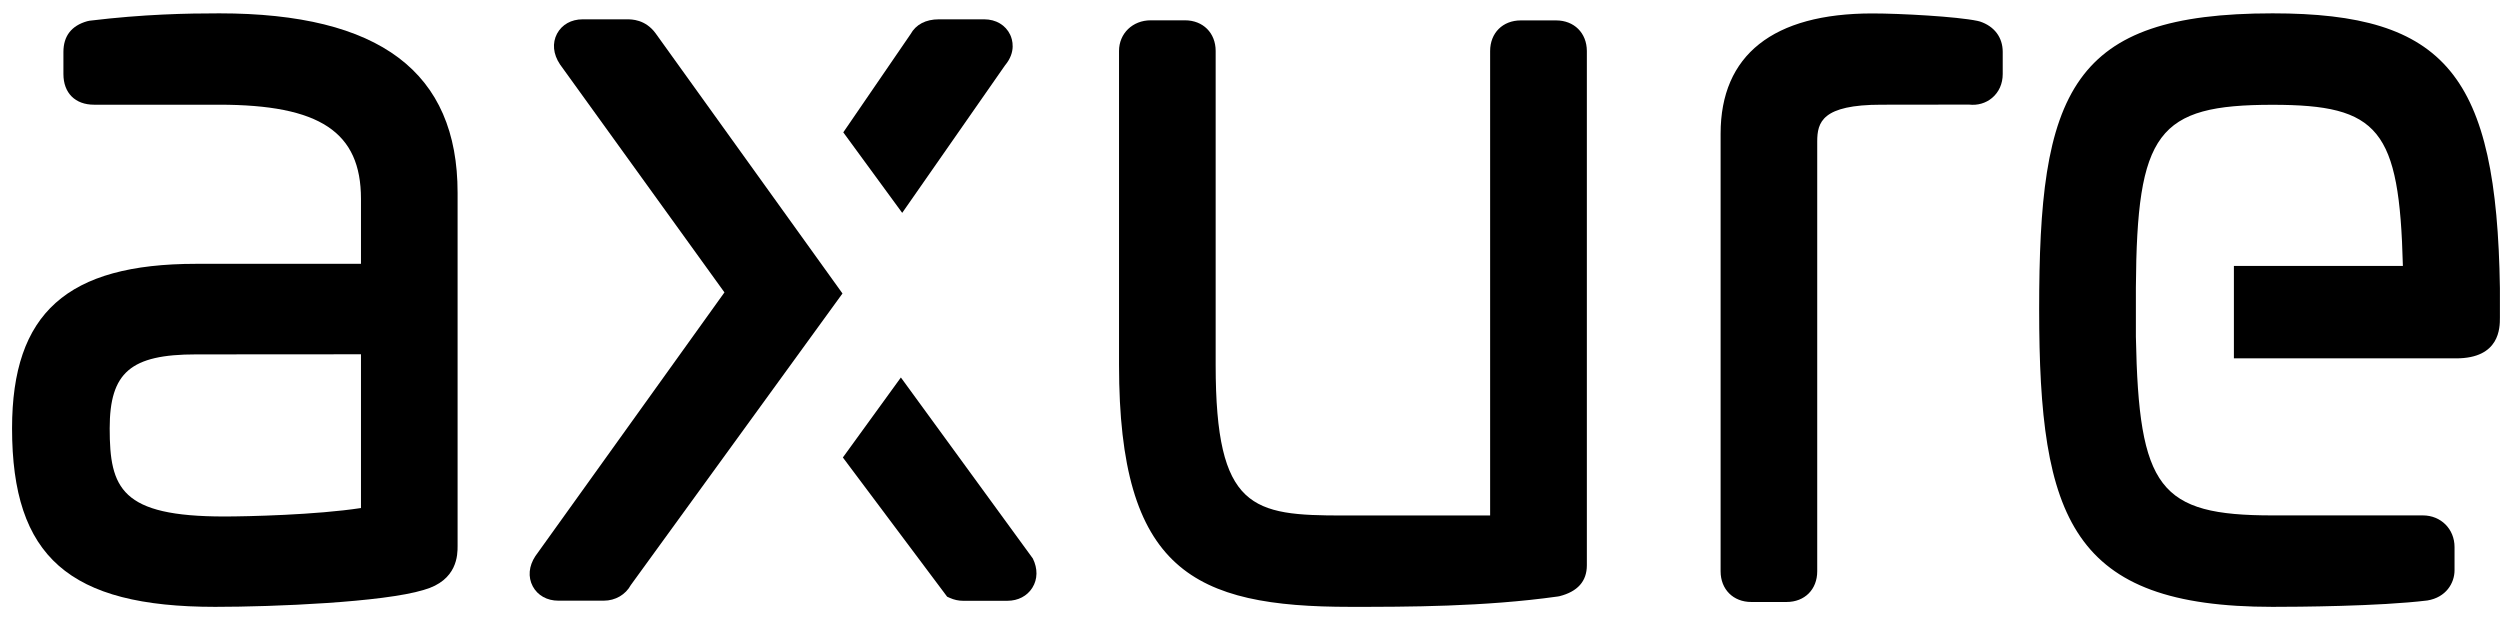
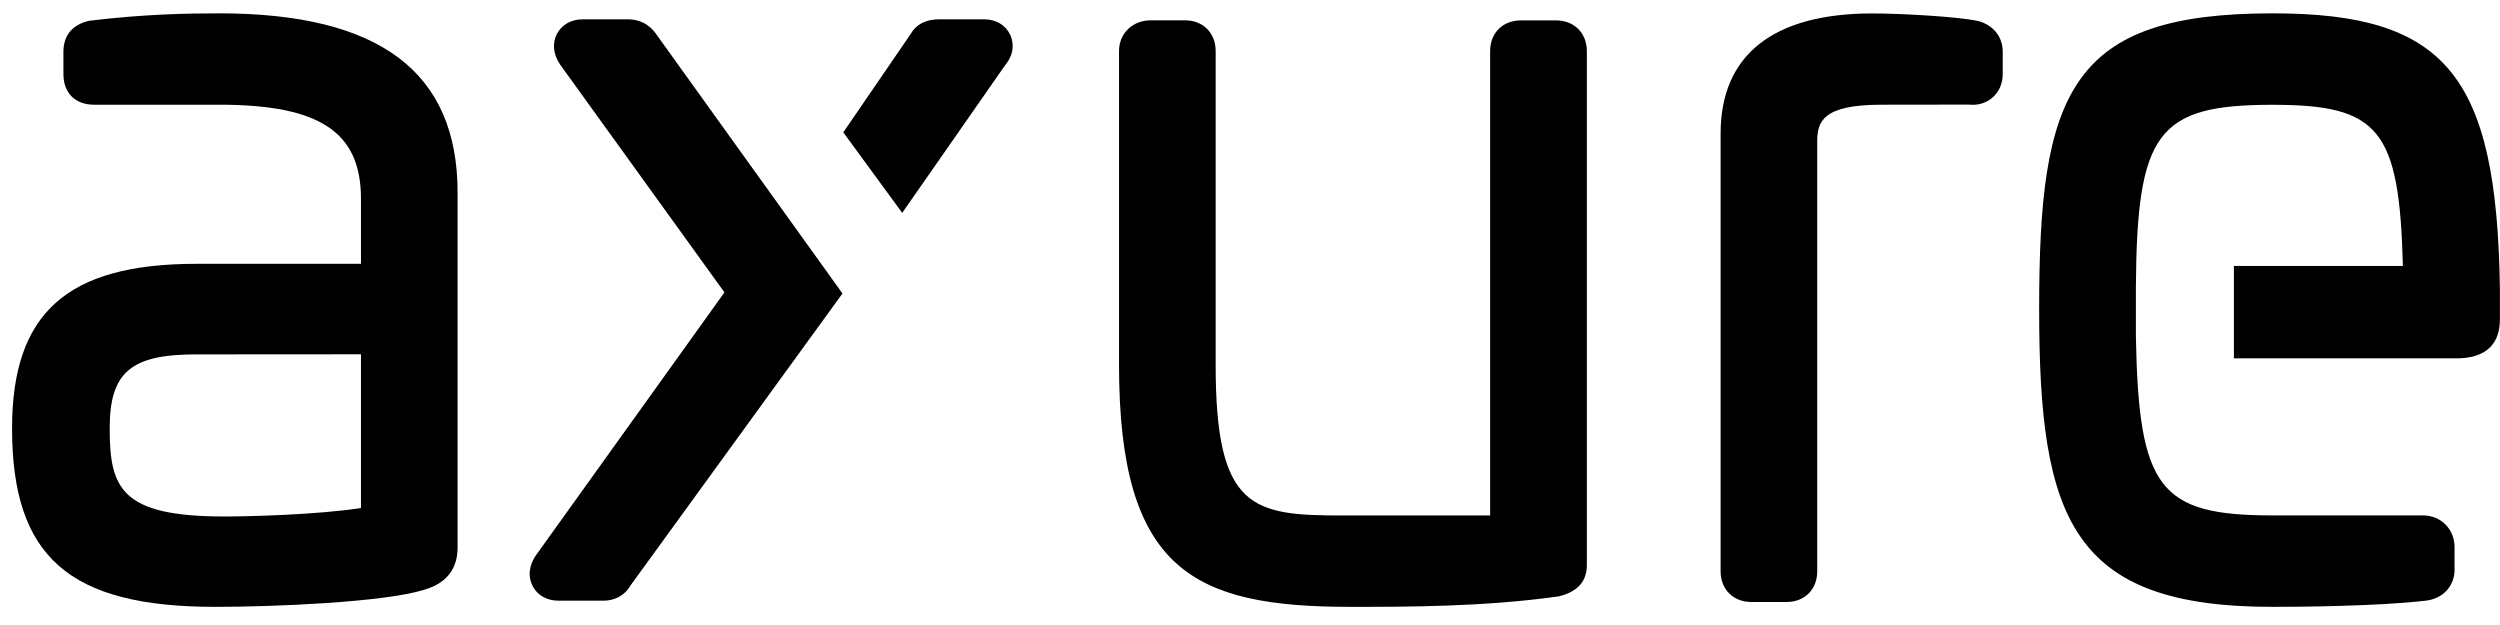
<svg xmlns="http://www.w3.org/2000/svg" width="136" height="34" viewBox="0 0 136 34" fill="none">
  <path fill-rule="evenodd" clip-rule="evenodd" d="M123.63 0.726C118.103 0.726 114.979 1.792 113.182 4.293C111.309 6.908 110.93 11.034 110.93 16.842C110.93 28.244 112.695 33.013 123.625 33.013C124.94 33.013 129.428 32.986 132.049 32.666C133.066 32.499 133.527 31.719 133.527 31.021V29.759C133.527 28.779 132.785 28.038 131.805 28.038H123.63C117.464 28.038 116.349 26.582 116.192 18.32V15.646C116.246 7.19 117.356 5.701 123.63 5.701C129.418 5.701 130.527 7.022 130.717 14.466H121.524V19.495H133.613C135.995 19.495 135.995 17.828 135.995 17.281V15.678C135.822 4.077 133.05 0.726 123.63 0.726ZM107.709 1.17L107.579 1.137C106.453 0.899 103.378 0.731 101.851 0.731C96.454 0.731 93.601 2.994 93.601 7.271V31.08C93.601 32.06 94.288 32.748 95.268 32.748H97.19C98.175 32.748 98.857 32.066 98.857 31.08V7.699C98.857 6.643 99.123 5.696 102.344 5.696L107.113 5.69C107.579 5.744 108.028 5.614 108.369 5.327C108.743 5.013 108.948 4.553 108.948 4.028V2.821C108.948 2.036 108.494 1.43 107.709 1.17ZM84.652 1.11H82.73C81.75 1.11 81.063 1.792 81.063 2.778V28.043H73.077C68.135 28.043 66.132 27.729 66.132 19.858V2.772C66.132 1.792 65.444 1.105 64.464 1.105H62.596C61.617 1.105 60.875 1.819 60.875 2.772V19.852C60.875 31.042 64.935 33.013 73.462 33.013C76.531 33.013 80.732 33.013 84.739 32.45L84.831 32.434C85.821 32.185 86.325 31.622 86.325 30.75V2.772C86.319 1.792 85.632 1.11 84.652 1.11Z" fill="black" />
  <path fill-rule="evenodd" clip-rule="evenodd" d="M54.954 1.89C54.705 1.365 54.18 1.051 53.541 1.051H51.072C50.358 1.051 49.822 1.337 49.535 1.857L45.875 7.2L49.08 11.58L54.672 3.557C55.289 2.821 55.073 2.144 54.954 1.89Z" fill="black" />
  <path fill-rule="evenodd" clip-rule="evenodd" d="M35.658 1.803C35.101 1.051 34.359 1.051 34.11 1.051H31.695C31.078 1.051 30.57 1.337 30.304 1.83C30.034 2.339 30.088 2.945 30.467 3.508L39.41 15.906L29.124 30.252C28.767 30.793 28.713 31.389 28.983 31.898C29.248 32.39 29.757 32.677 30.375 32.677H32.843C33.477 32.677 34.034 32.347 34.316 31.827L45.831 15.965L35.658 1.803Z" fill="black" />
-   <path fill-rule="evenodd" clip-rule="evenodd" d="M56.186 30.382L49.008 20.535L45.852 24.887L51.525 32.461L51.671 32.526C51.899 32.629 52.142 32.683 52.386 32.683H54.8C55.385 32.683 55.878 32.423 56.159 31.974C56.452 31.508 56.457 30.929 56.186 30.382Z" fill="black" />
  <path fill-rule="evenodd" clip-rule="evenodd" d="M19.637 19.273V27.637C17.195 28.011 13.465 28.097 12.198 28.097C6.584 28.097 5.967 26.565 5.967 23.306C5.967 20.258 7.109 19.279 10.661 19.279L19.637 19.273ZM11.928 0.726C10.19 0.726 7.824 0.769 4.879 1.126L4.744 1.154C3.888 1.397 3.45 1.96 3.45 2.826V4.028C3.45 5.057 4.089 5.696 5.117 5.696H11.922C17.401 5.696 19.637 7.179 19.637 10.817V14.352H10.666C3.65 14.352 0.656 17.032 0.656 23.301C0.656 30.29 3.753 33.013 11.706 33.013C14.927 33.013 20.855 32.764 23.047 32.093C24.893 31.578 24.893 30.171 24.893 29.705V10.492C24.899 3.92 20.654 0.726 11.928 0.726Z" fill="black" />
</svg>